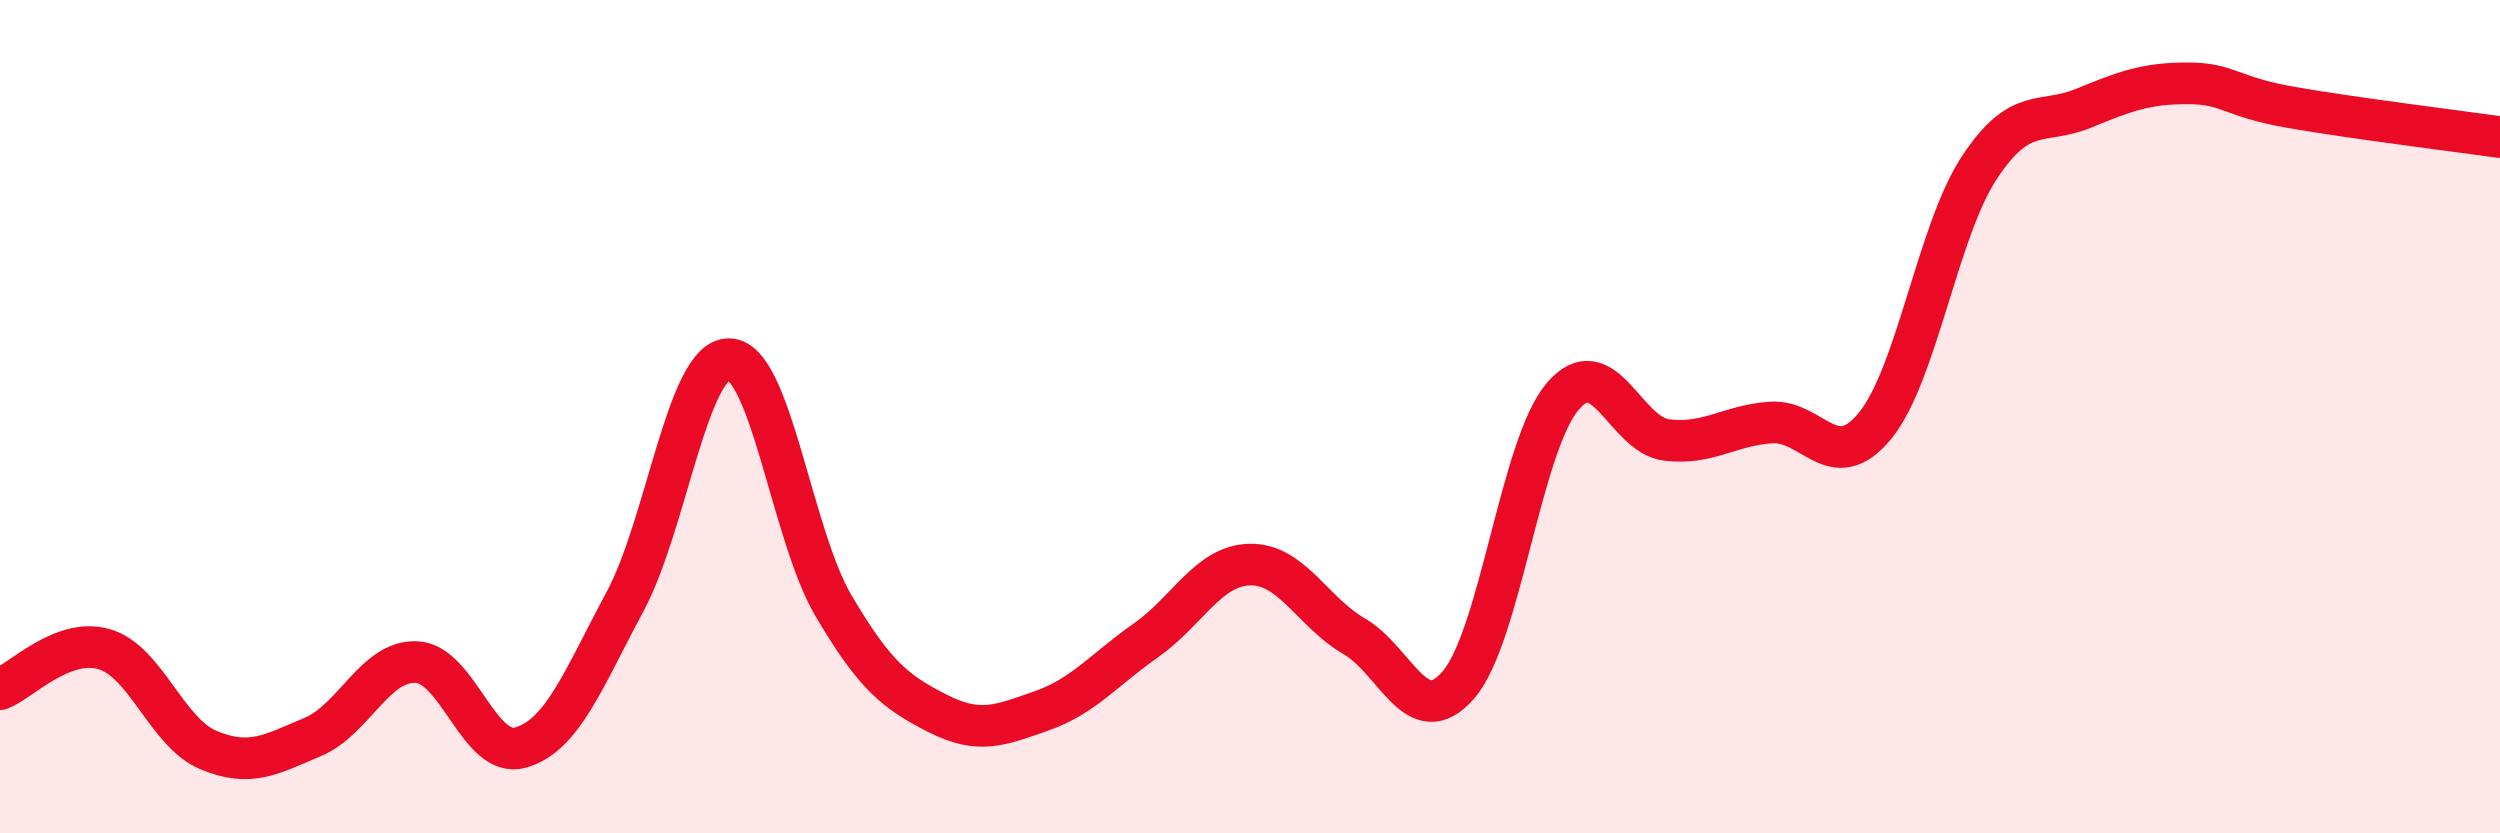
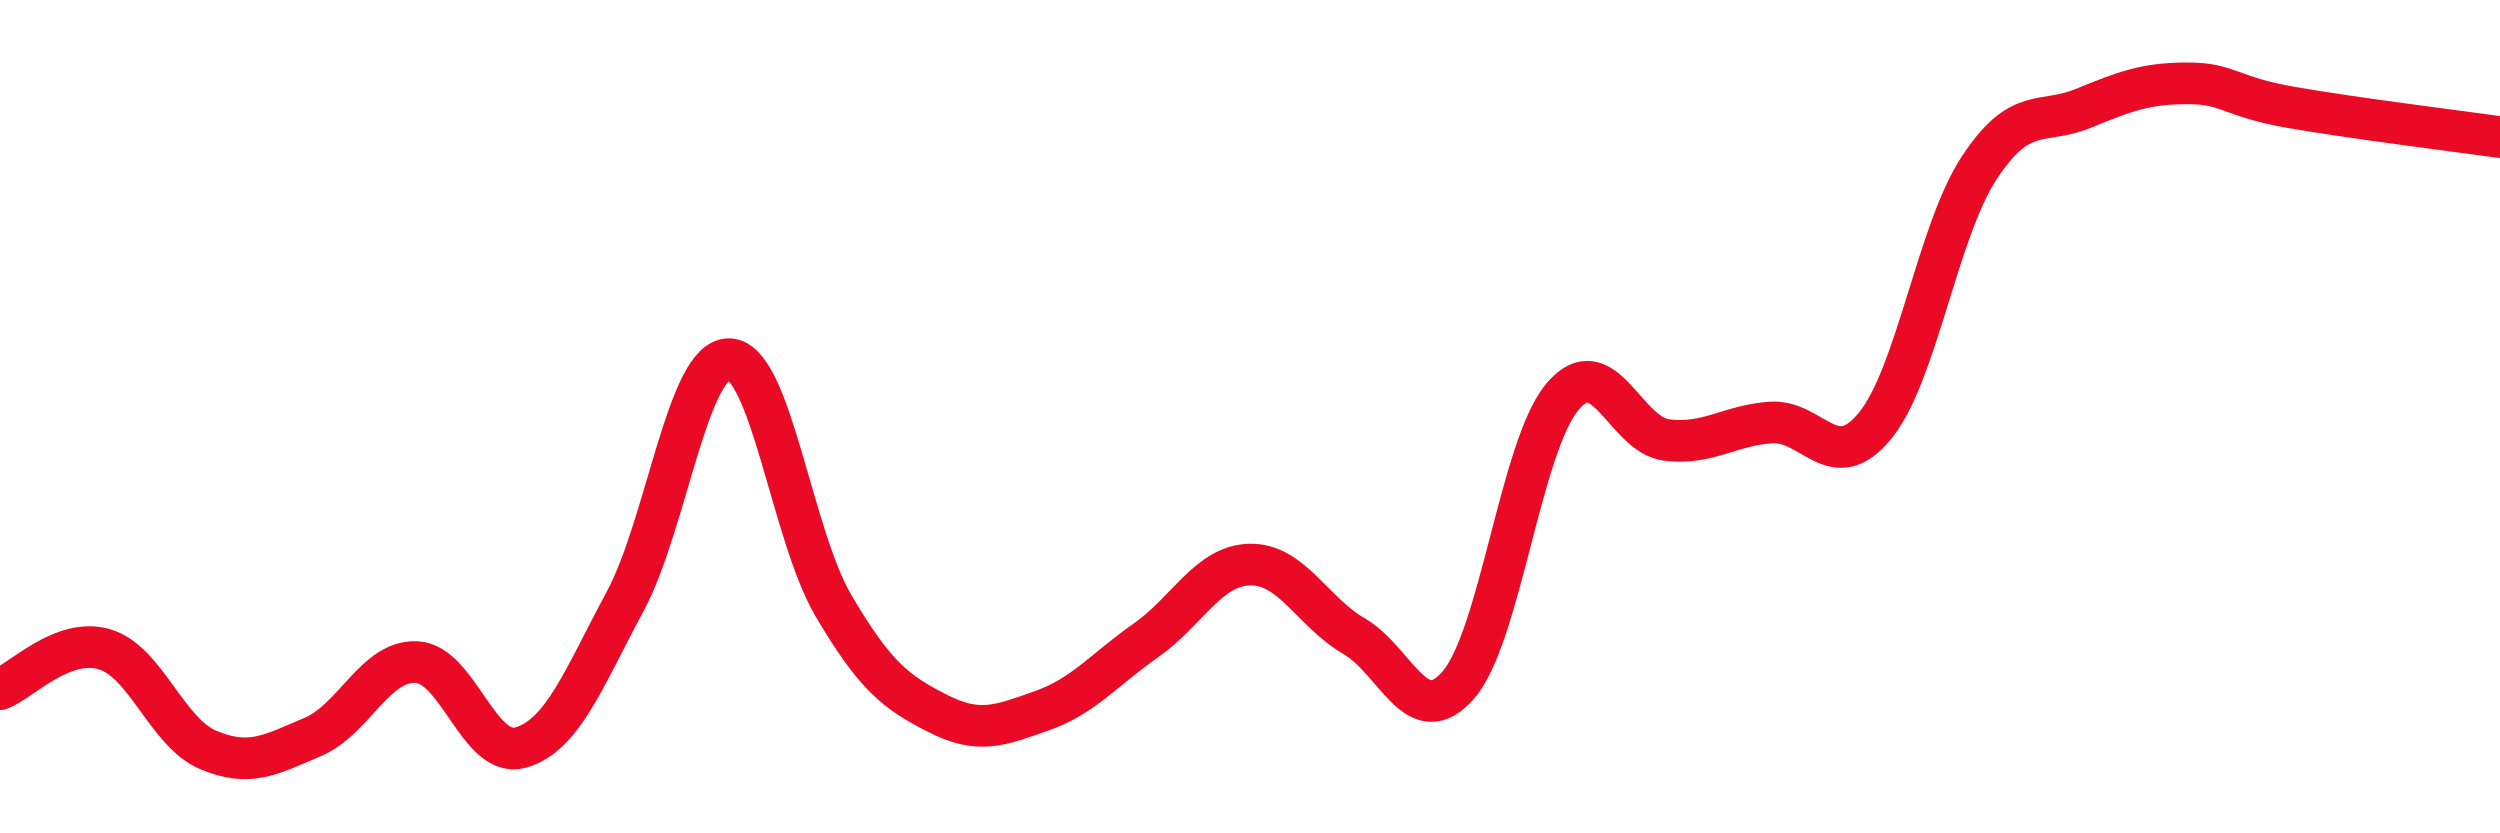
<svg xmlns="http://www.w3.org/2000/svg" width="60" height="20" viewBox="0 0 60 20">
-   <path d="M 0,16.54 C 0.5,16.35 1.5,15.29 2.5,15.58 C 3.5,15.87 4,17.58 5,18 C 6,18.42 6.5,18.11 7.5,17.69 C 8.5,17.27 9,15.84 10,15.89 C 11,15.94 11.5,18.23 12.5,17.94 C 13.5,17.65 14,16.3 15,14.44 C 16,12.58 16.5,8.6 17.5,8.62 C 18.5,8.64 19,12.83 20,14.53 C 21,16.23 21.5,16.61 22.5,17.12 C 23.5,17.63 24,17.41 25,17.06 C 26,16.71 26.5,16.07 27.5,15.37 C 28.5,14.67 29,13.57 30,13.55 C 31,13.53 31.5,14.69 32.5,15.27 C 33.5,15.85 34,17.59 35,16.44 C 36,15.29 36.5,10.7 37.5,9.52 C 38.5,8.34 39,10.44 40,10.56 C 41,10.68 41.5,10.21 42.5,10.14 C 43.5,10.07 44,11.44 45,10.22 C 46,9 46.5,5.55 47.5,4.03 C 48.5,2.51 49,3.01 50,2.6 C 51,2.19 51.5,2 52.5,2 C 53.5,2 53.5,2.32 55,2.58 C 56.5,2.84 59,3.15 60,3.29L60 20L0 20Z" fill="#EB0A25" opacity="0.1" stroke-linecap="round" stroke-linejoin="round" />
  <path d="M 0,16.54 C 0.5,16.35 1.5,15.29 2.5,15.58 C 3.5,15.87 4,17.58 5,18 C 6,18.42 6.5,18.11 7.5,17.69 C 8.5,17.27 9,15.84 10,15.89 C 11,15.94 11.5,18.23 12.5,17.94 C 13.5,17.65 14,16.3 15,14.44 C 16,12.58 16.5,8.6 17.5,8.62 C 18.5,8.64 19,12.83 20,14.53 C 21,16.23 21.5,16.61 22.5,17.12 C 23.5,17.63 24,17.41 25,17.06 C 26,16.71 26.5,16.07 27.5,15.37 C 28.5,14.67 29,13.57 30,13.55 C 31,13.53 31.5,14.69 32.5,15.27 C 33.5,15.85 34,17.59 35,16.44 C 36,15.29 36.5,10.7 37.5,9.52 C 38.5,8.34 39,10.44 40,10.56 C 41,10.68 41.5,10.21 42.5,10.14 C 43.5,10.07 44,11.44 45,10.22 C 46,9 46.5,5.55 47.5,4.03 C 48.5,2.51 49,3.01 50,2.6 C 51,2.19 51.5,2 52.5,2 C 53.5,2 53.5,2.32 55,2.58 C 56.5,2.84 59,3.15 60,3.29" stroke="#EB0A25" stroke-width="1" fill="none" stroke-linecap="round" stroke-linejoin="round" />
</svg>